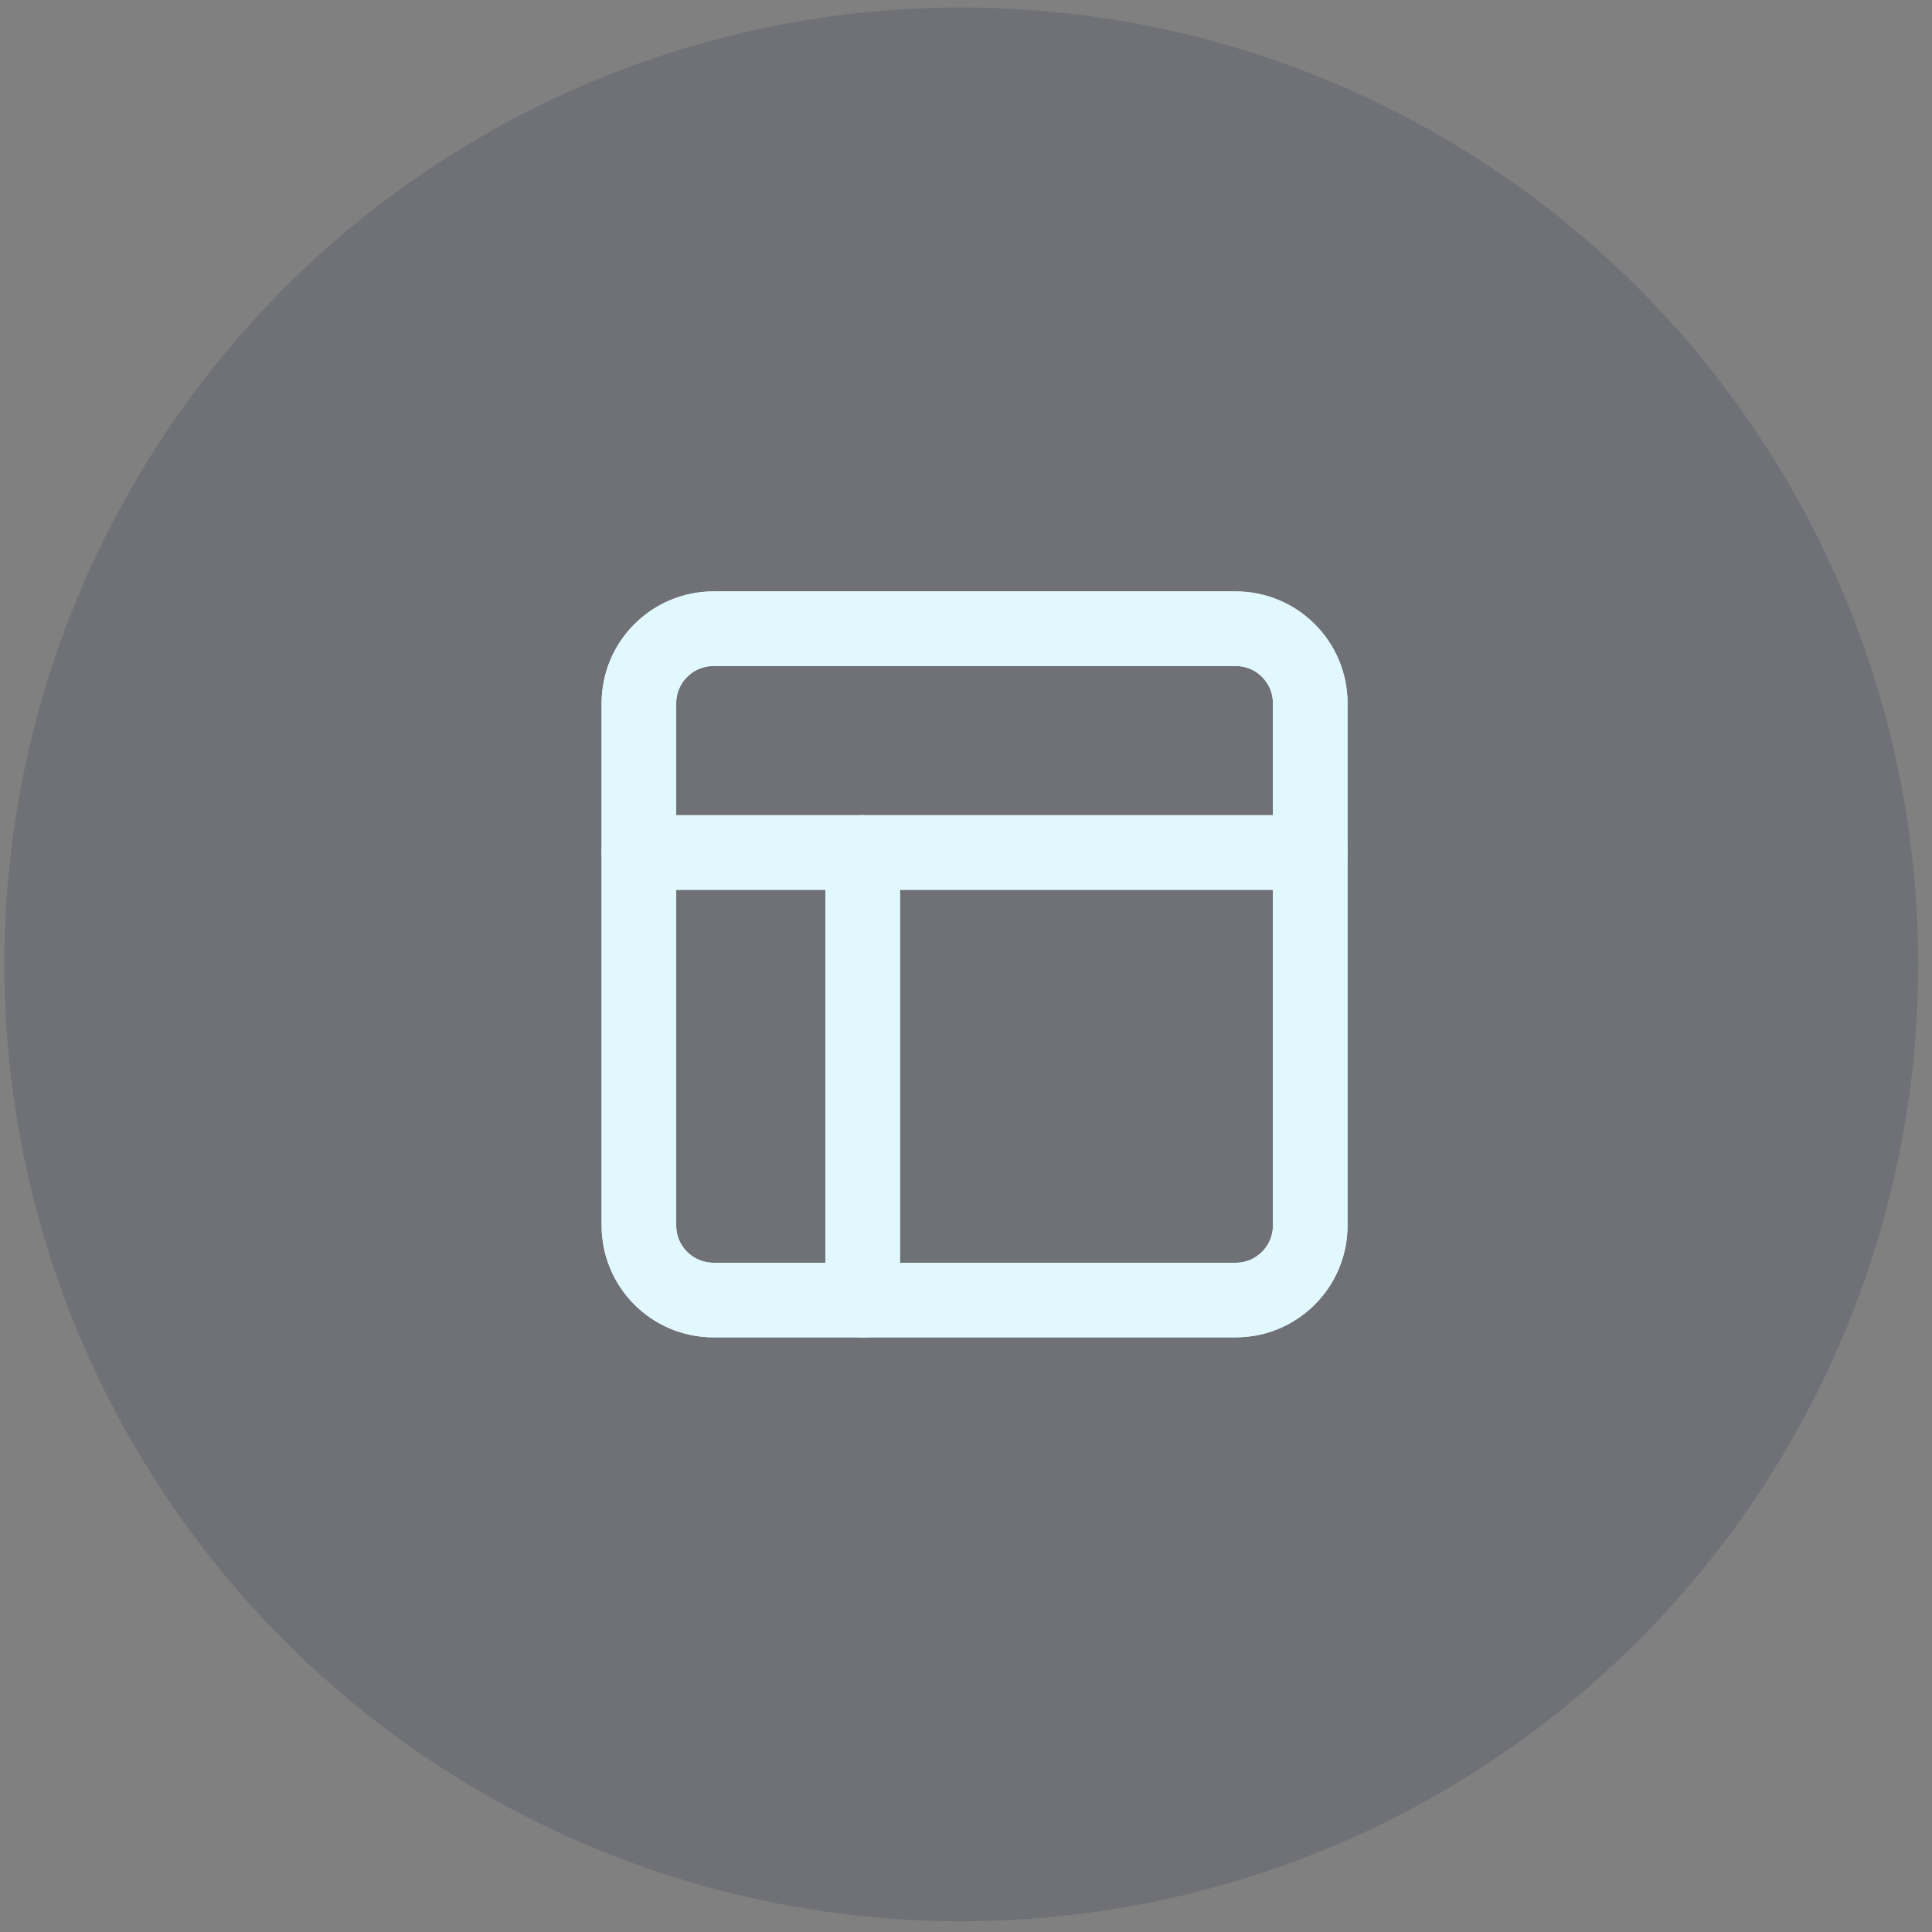
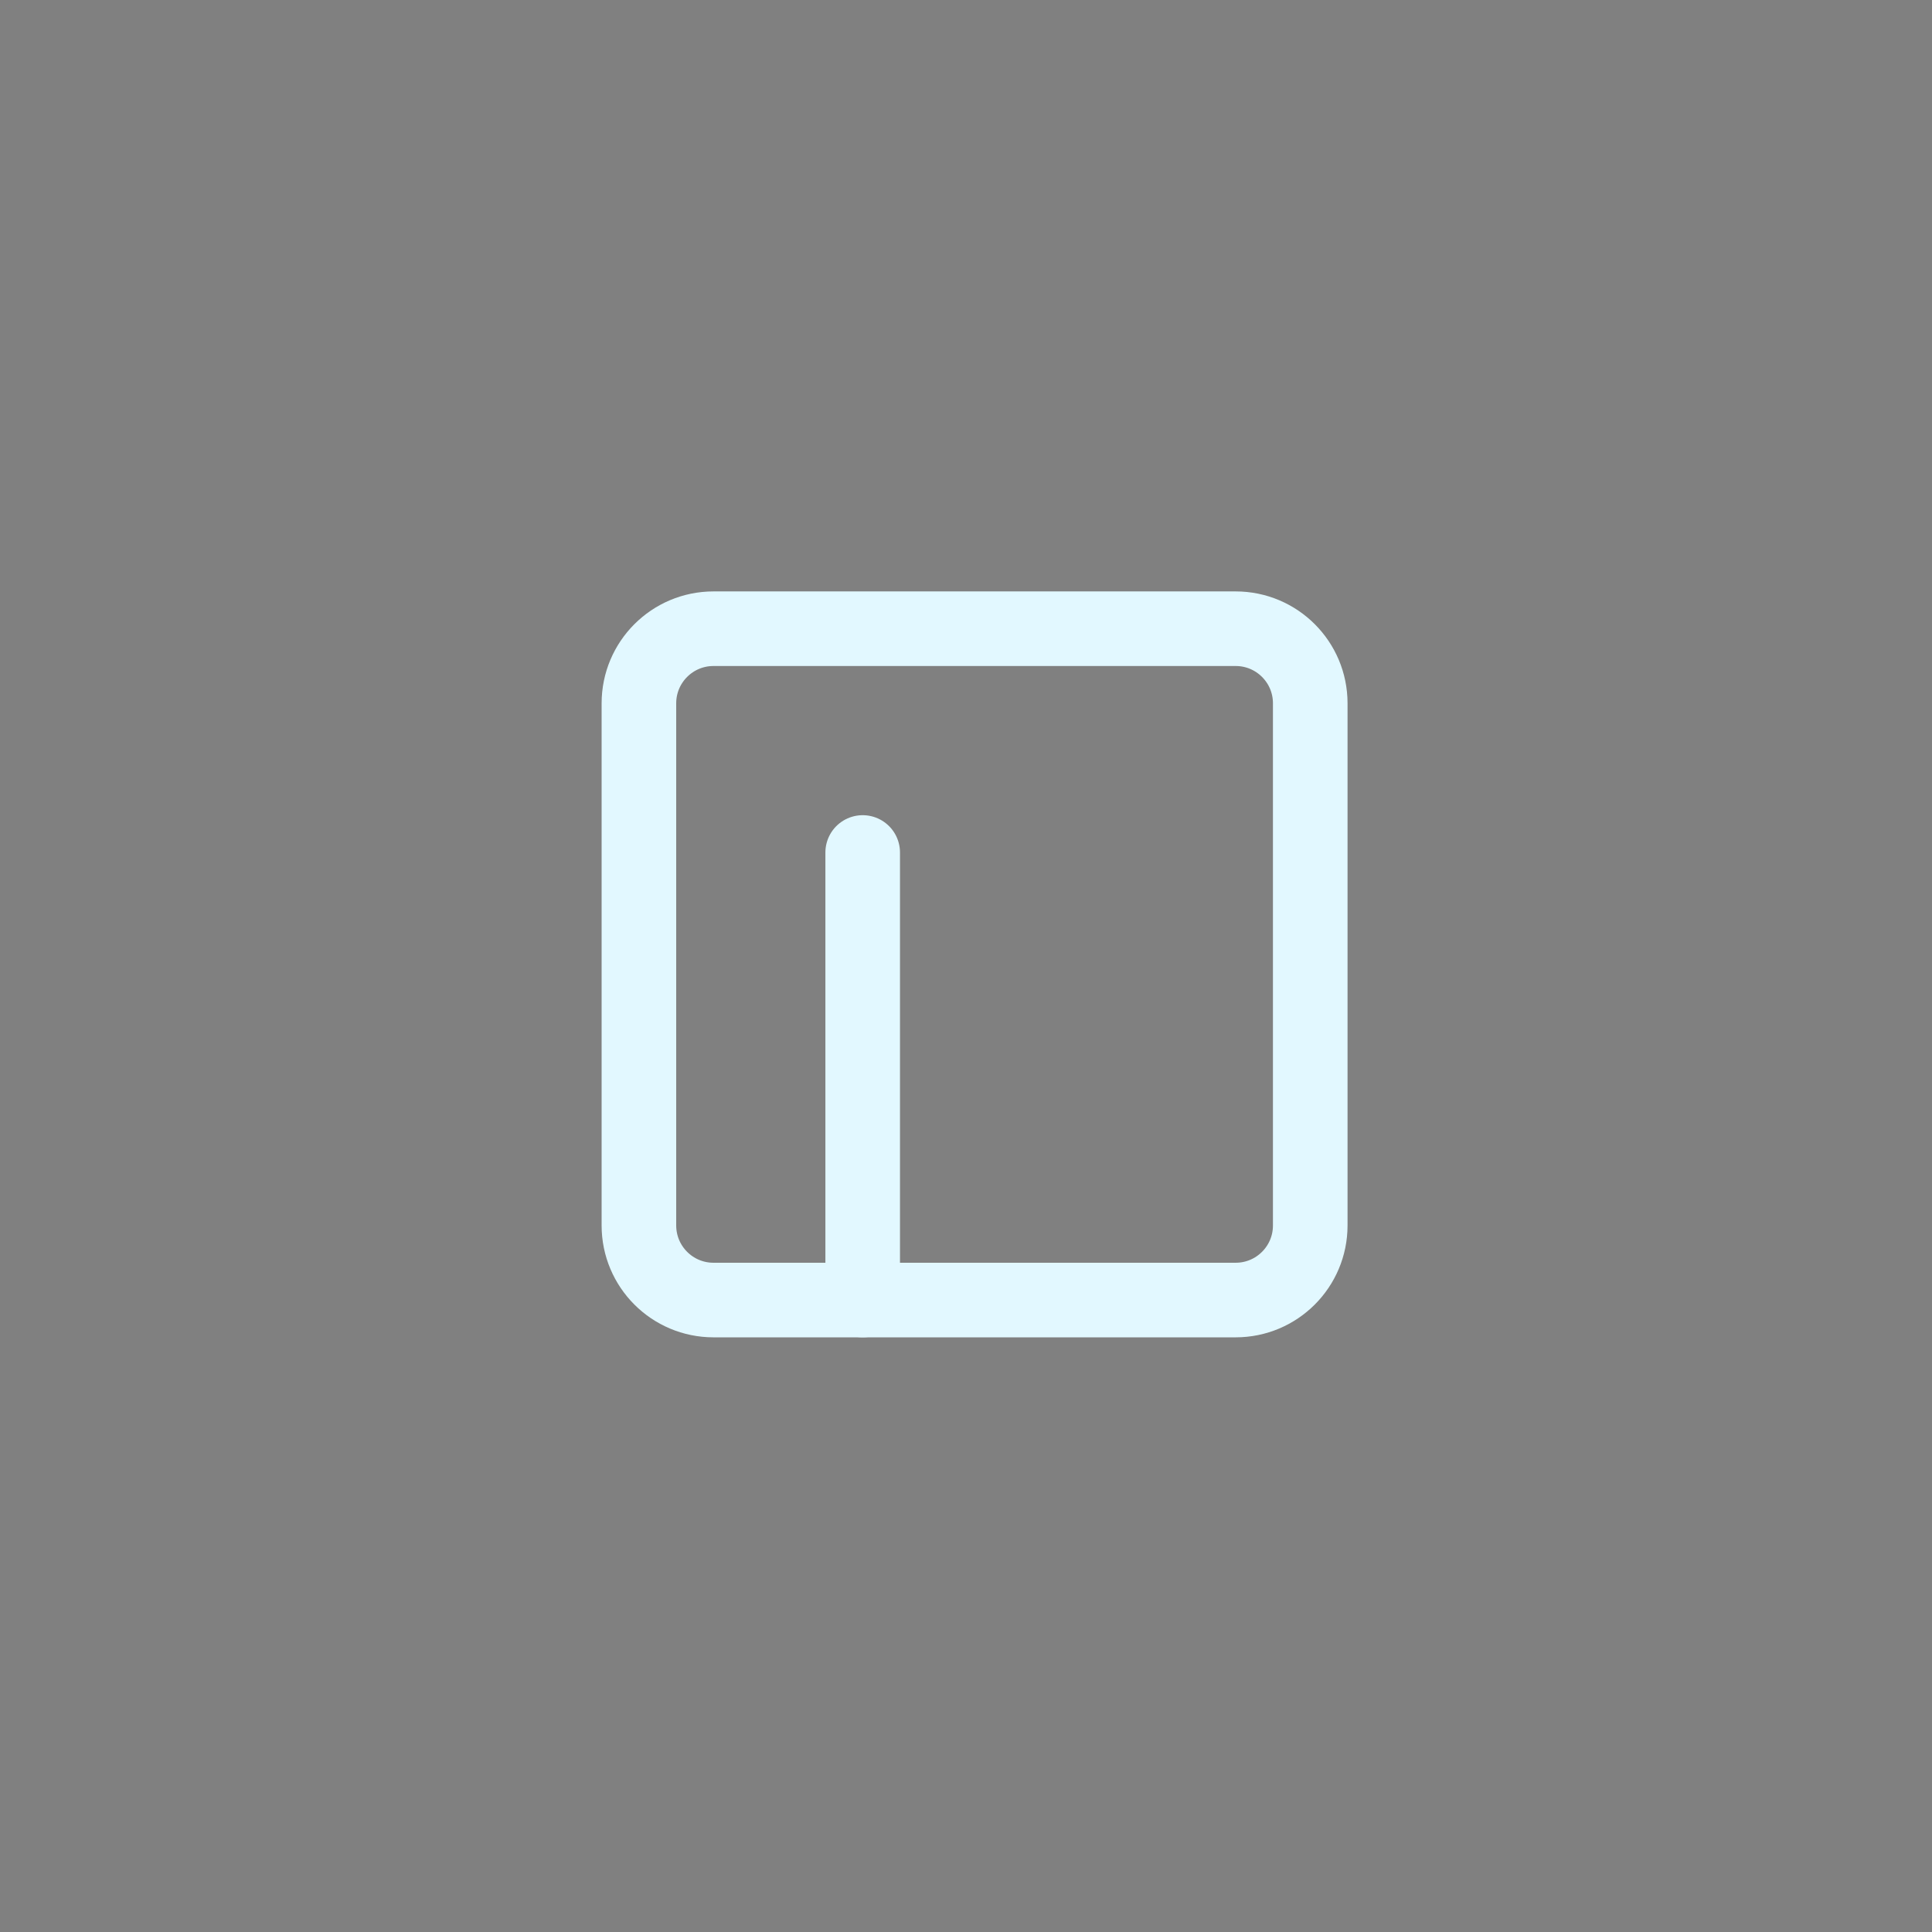
<svg xmlns="http://www.w3.org/2000/svg" width="110" height="110" viewBox="0 0 110 110" fill="none">
  <rect x="0" y="0" width="110" height="110" fill="#808080" stroke="none" />
  <g style="mix-blend-mode:multiply">
-     <circle cx="54.733" cy="54.908" r="54.483" fill="#2E3A59" fill-opacity="0.2" />
-   </g>
+     </g>
  <path fill-rule="evenodd" clip-rule="evenodd" d="M36.377 40.043C36.377 37.697 38.278 35.796 40.624 35.796H70.353C72.699 35.796 74.6 37.697 74.6 40.043V69.772C74.6 72.118 72.699 74.019 70.353 74.019H40.624C38.278 74.019 36.377 72.118 36.377 69.772V40.043Z" stroke="#E2F8FF" stroke-width="4.247" stroke-linecap="round" stroke-linejoin="round" />
-   <path fill-rule="evenodd" clip-rule="evenodd" d="M36.377 40.043C36.377 37.697 38.278 35.796 40.624 35.796H70.353C72.699 35.796 74.6 37.697 74.6 40.043V69.772C74.6 72.118 72.699 74.019 70.353 74.019H40.624C38.278 74.019 36.377 72.118 36.377 69.772V40.043Z" stroke="#E2F8FF" stroke-width="4.247" stroke-linecap="round" stroke-linejoin="round" />
-   <path d="M36.377 48.537H74.6" stroke="#E2F8FF" stroke-width="4.247" stroke-linecap="round" stroke-linejoin="round" />
-   <path d="M36.377 48.537H74.6" stroke="#E2F8FF" stroke-width="4.247" stroke-linecap="round" stroke-linejoin="round" />
-   <path d="M49.118 74.019V48.537" stroke="#E2F8FF" stroke-width="4.247" stroke-linecap="round" stroke-linejoin="round" />
  <path d="M49.118 74.019V48.537" stroke="#E2F8FF" stroke-width="4.247" stroke-linecap="round" stroke-linejoin="round" />
</svg>